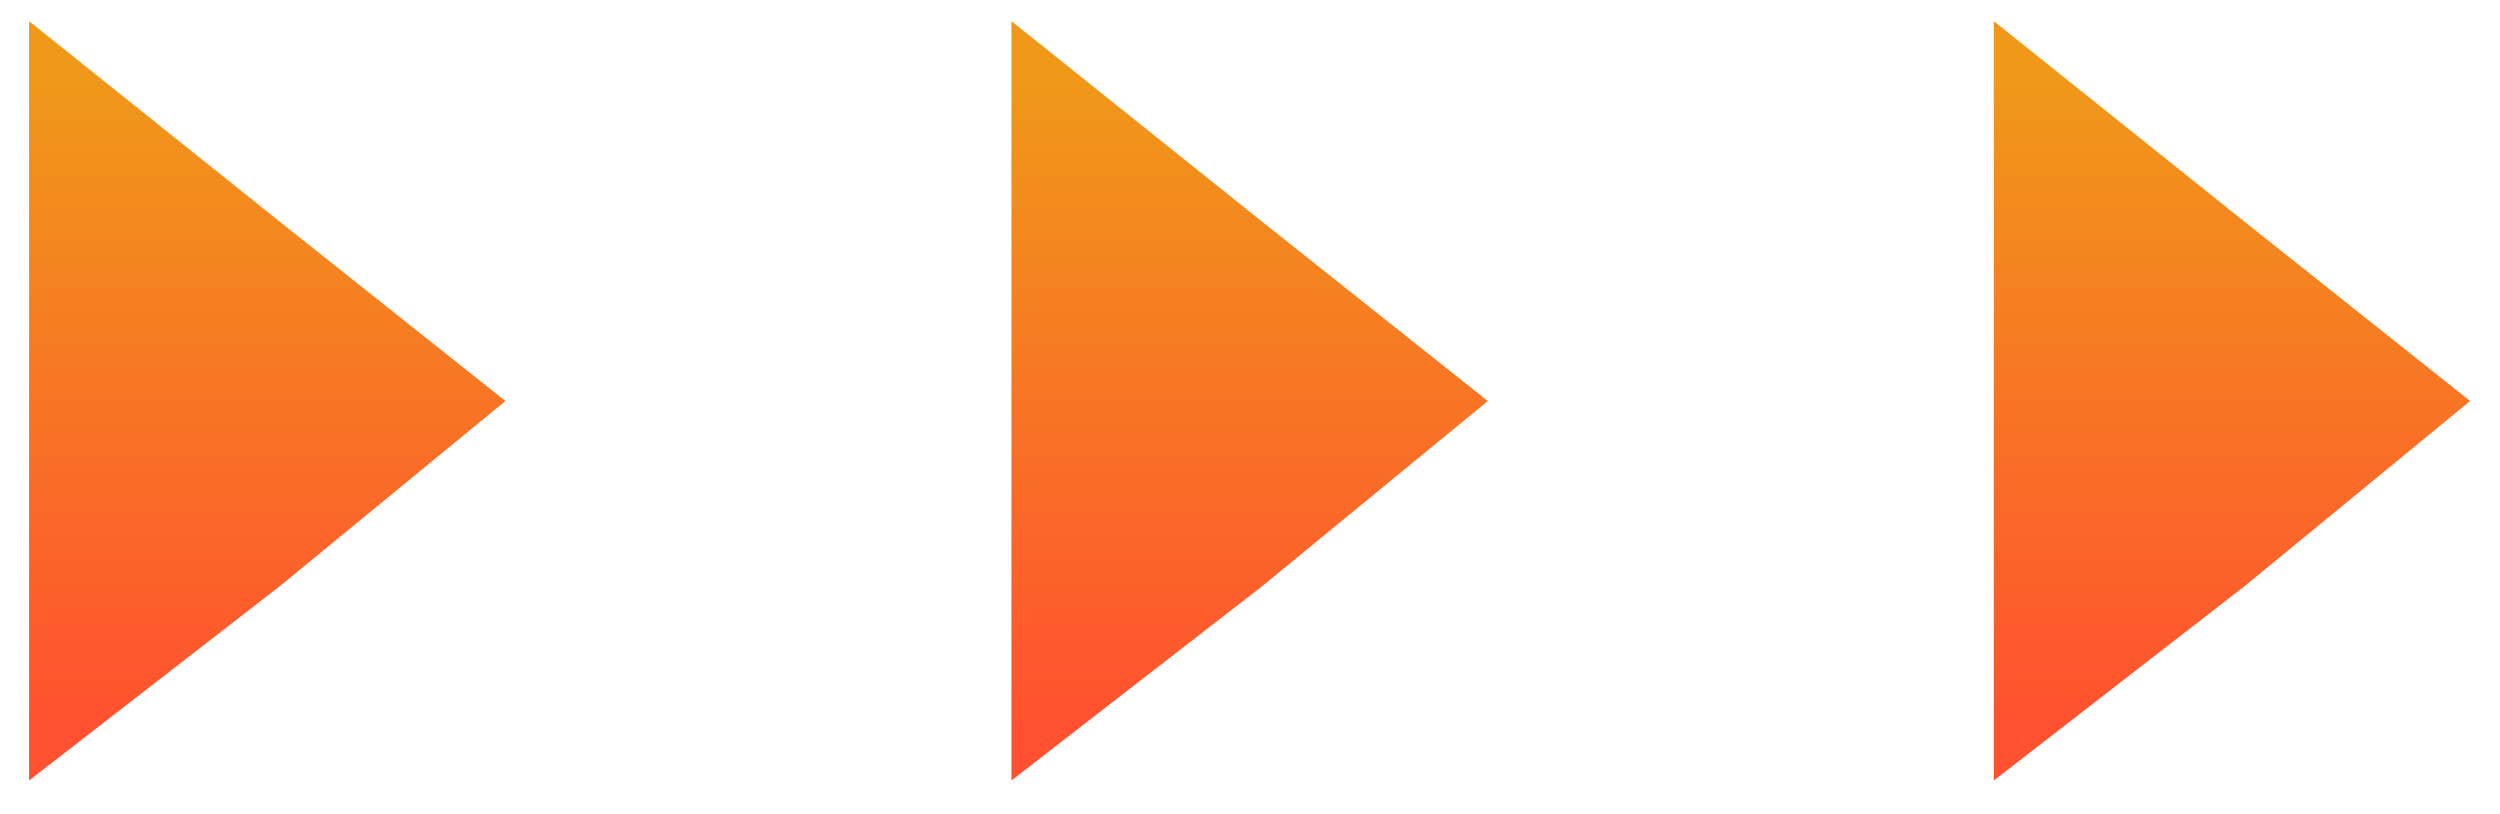
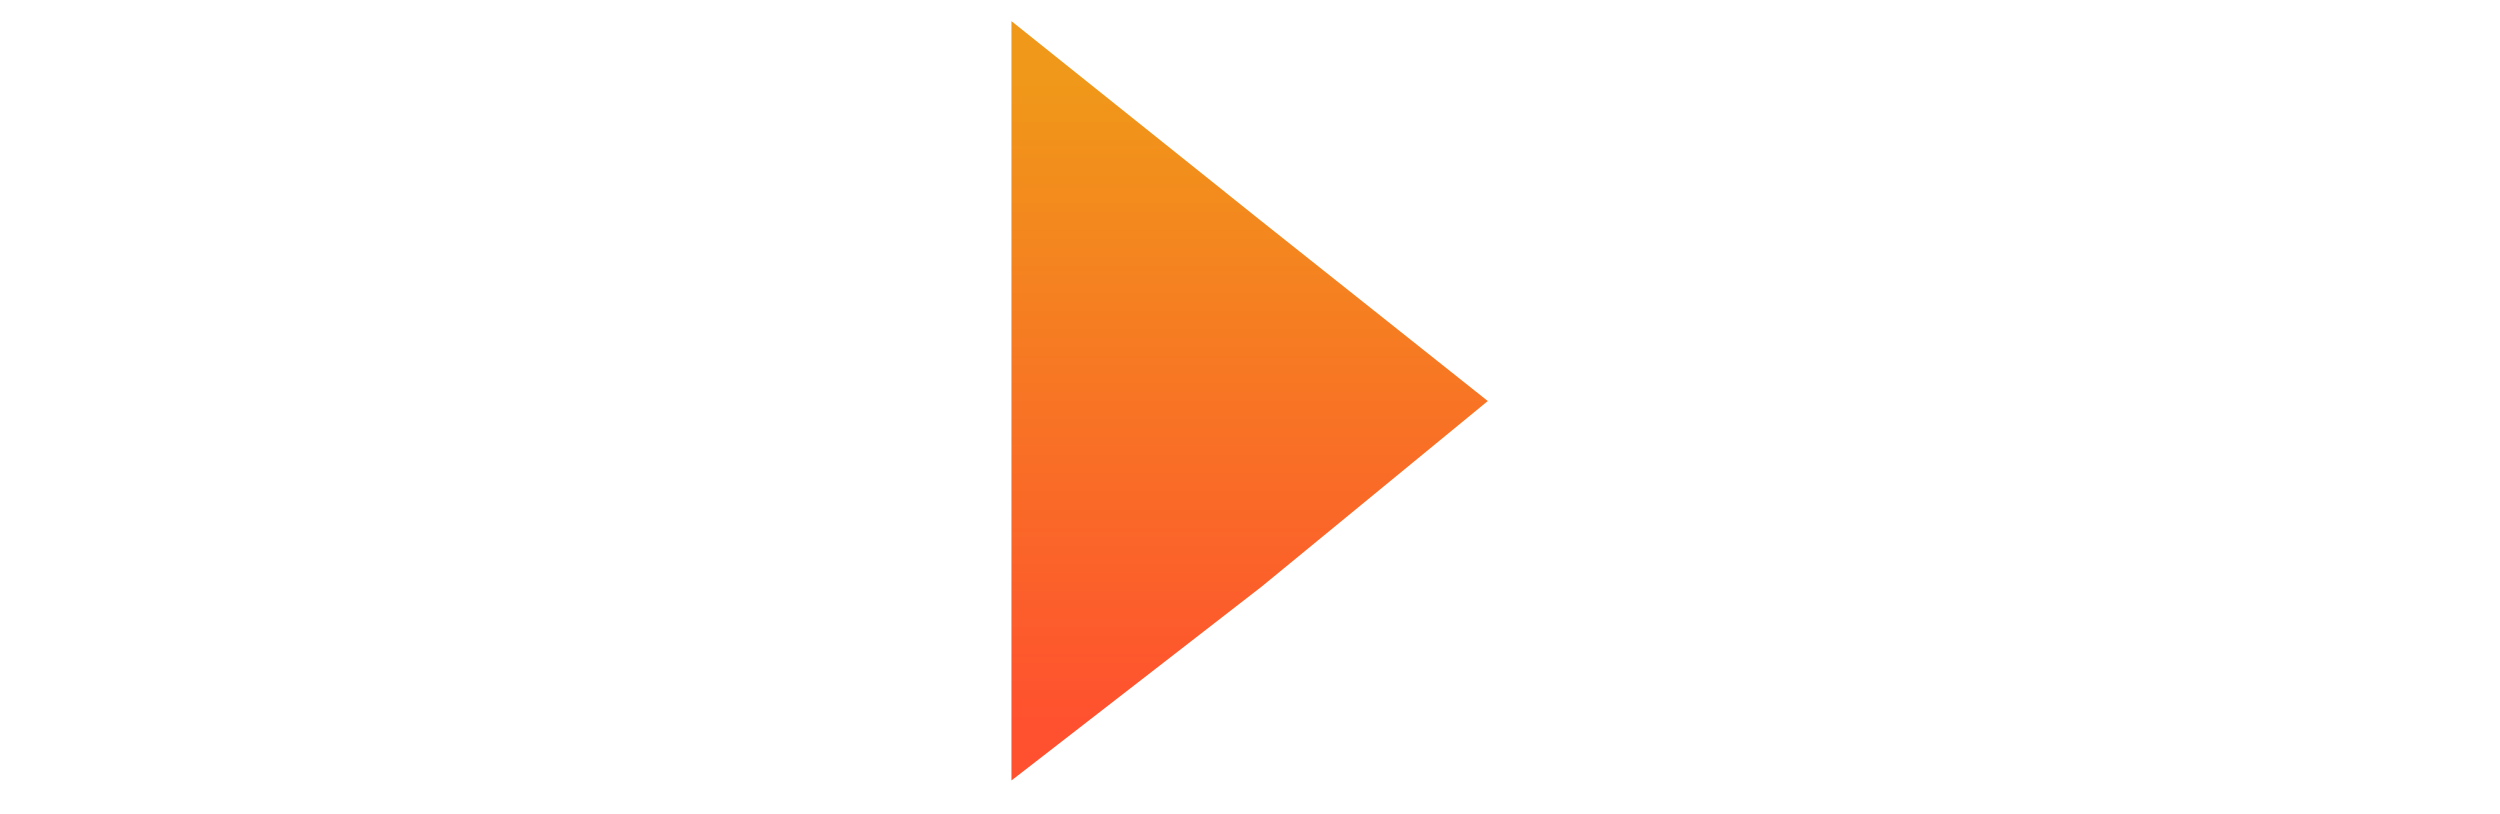
<svg xmlns="http://www.w3.org/2000/svg" width="43" height="14" viewBox="0 0 43 14" fill="none">
-   <path d="M7.897 6.904L4.492 9.698L1 12.404V6.904V1.404L4.492 4.198L7.897 6.904Z" fill="url(#paint0_linear_134_957)" stroke="url(#paint1_linear_134_957)" />
  <path d="M24.794 6.904L21.389 9.698L17.897 12.404V6.904V1.404L21.389 4.198L24.794 6.904Z" fill="url(#paint2_linear_134_957)" stroke="url(#paint3_linear_134_957)" />
-   <path d="M41.69 6.904L38.286 9.698L34.794 12.404V6.904V1.404L38.286 4.198L41.69 6.904Z" fill="url(#paint4_linear_134_957)" stroke="url(#paint5_linear_134_957)" />
  <defs>
    <linearGradient id="paint0_linear_134_957" x1="4.448" y1="12.404" x2="4.448" y2="1.404" gradientUnits="userSpaceOnUse">
      <stop stop-color="#FF512F" />
      <stop offset="1" stop-color="#F09819" />
    </linearGradient>
    <linearGradient id="paint1_linear_134_957" x1="4.448" y1="12.404" x2="4.448" y2="1.404" gradientUnits="userSpaceOnUse">
      <stop stop-color="#FF512F" />
      <stop offset="1" stop-color="#F09819" />
    </linearGradient>
    <linearGradient id="paint2_linear_134_957" x1="21.345" y1="12.404" x2="21.345" y2="1.404" gradientUnits="userSpaceOnUse">
      <stop stop-color="#FF512F" />
      <stop offset="1" stop-color="#F09819" />
    </linearGradient>
    <linearGradient id="paint3_linear_134_957" x1="21.345" y1="12.404" x2="21.345" y2="1.404" gradientUnits="userSpaceOnUse">
      <stop stop-color="#FF512F" />
      <stop offset="1" stop-color="#F09819" />
    </linearGradient>
    <linearGradient id="paint4_linear_134_957" x1="38.242" y1="12.404" x2="38.242" y2="1.404" gradientUnits="userSpaceOnUse">
      <stop stop-color="#FF512F" />
      <stop offset="1" stop-color="#F09819" />
    </linearGradient>
    <linearGradient id="paint5_linear_134_957" x1="38.242" y1="12.404" x2="38.242" y2="1.404" gradientUnits="userSpaceOnUse">
      <stop stop-color="#FF512F" />
      <stop offset="1" stop-color="#F09819" />
    </linearGradient>
  </defs>
</svg>